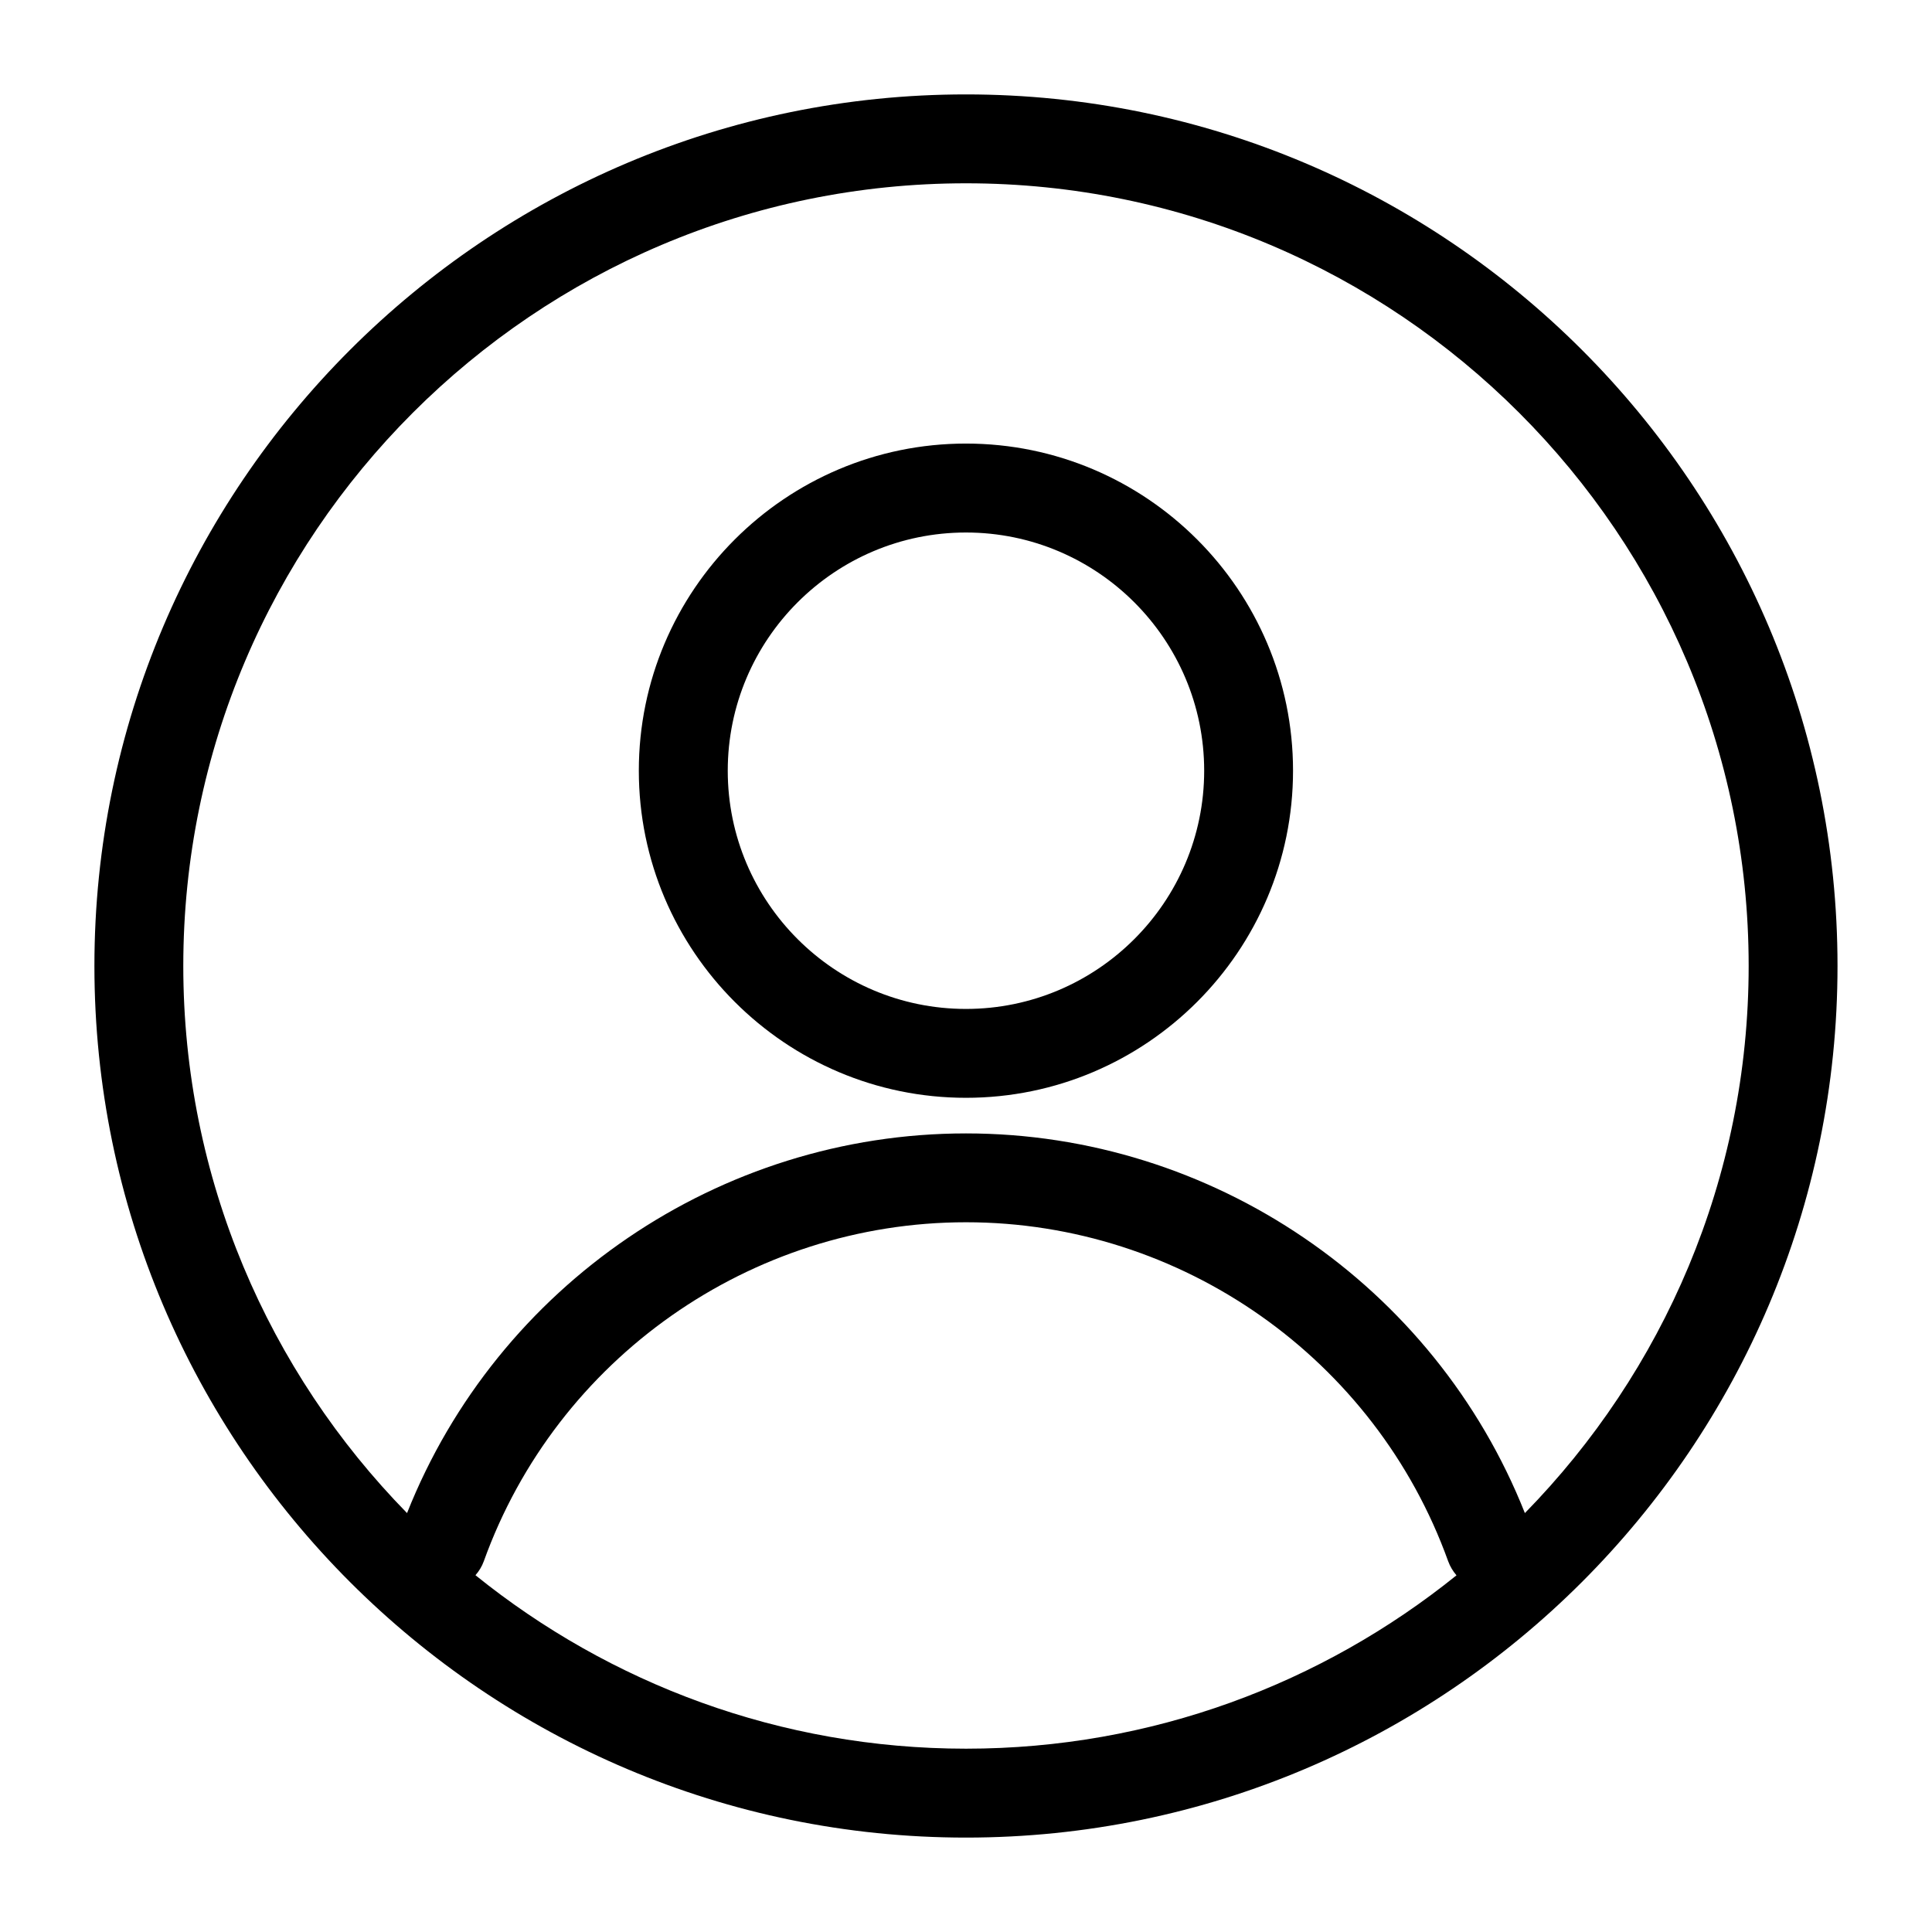
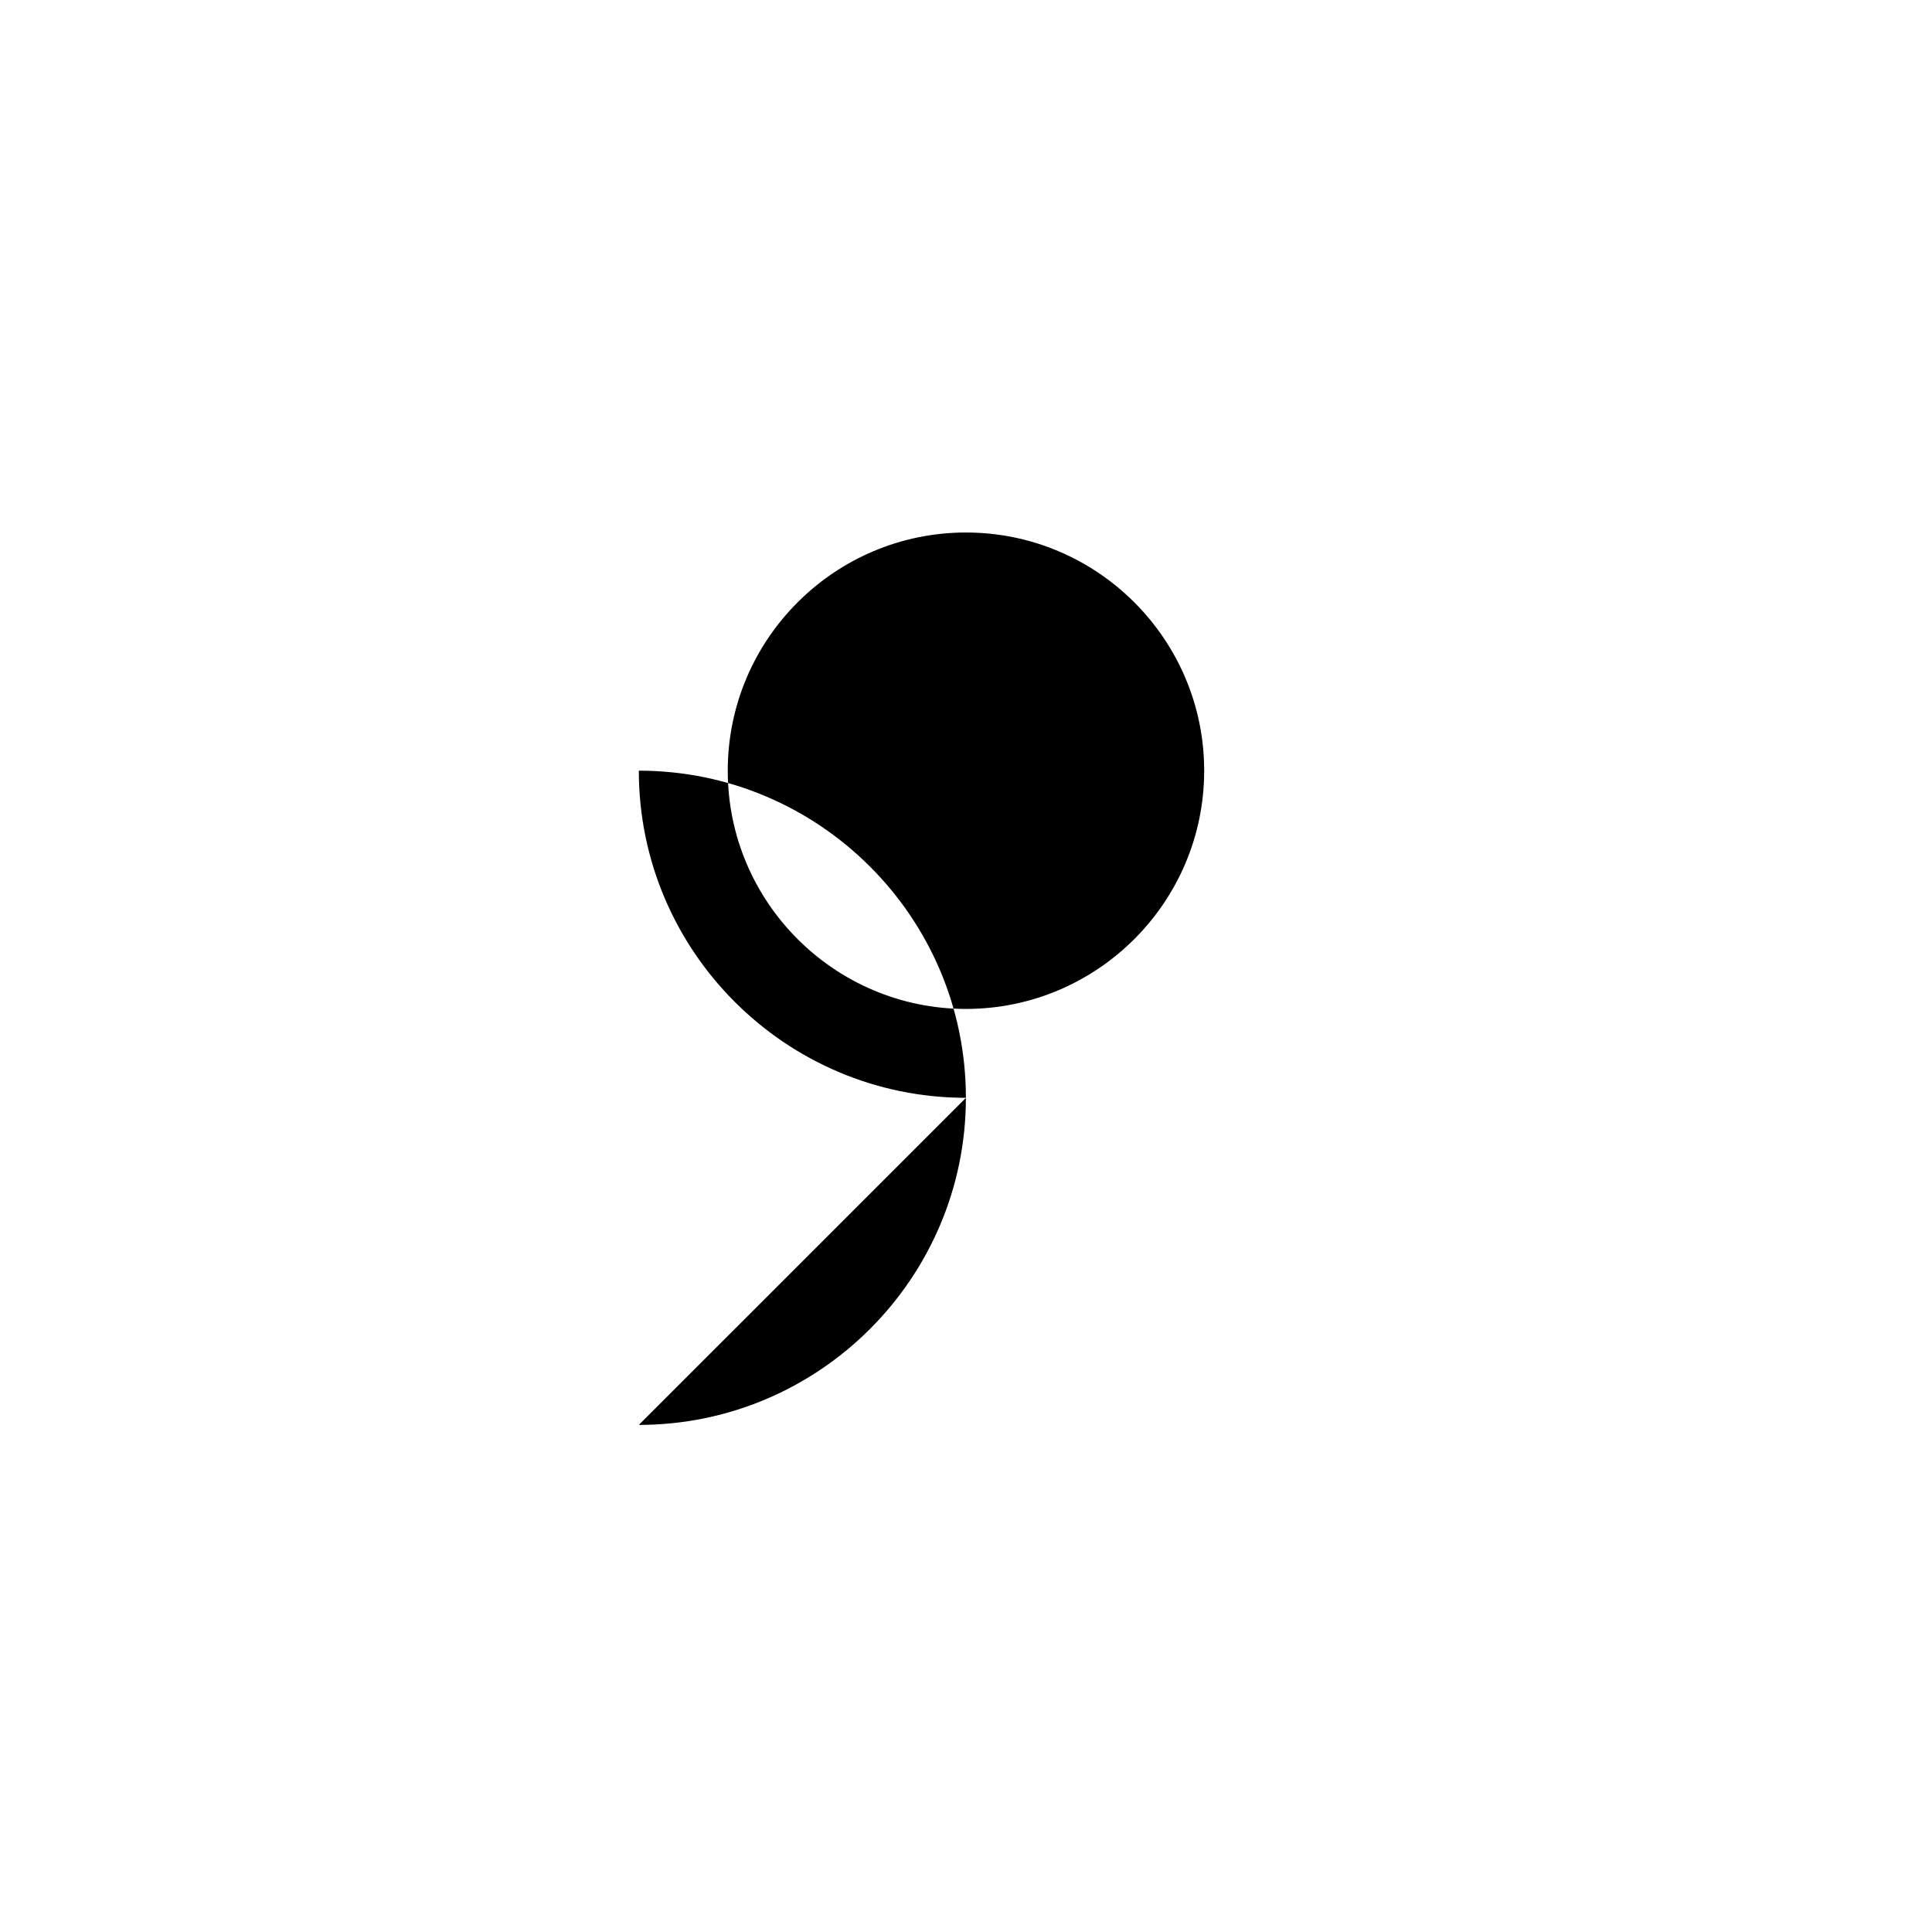
<svg xmlns="http://www.w3.org/2000/svg" fill="#000000" width="800px" height="800px" version="1.1" viewBox="144 144 512 512">
  <g>
-     <path d="m399.99 434.93c-47.801 0-86.695-38.895-86.695-86.695s38.895-86.684 86.695-86.684c47.793 0 86.676 38.883 86.676 86.684s-38.883 86.695-86.676 86.695zm0-149.81c-34.812 0-63.129 28.316-63.129 63.129s28.316 63.129 63.129 63.129c34.801 0 63.129-28.316 63.129-63.129 0.004-34.812-28.316-63.129-63.129-63.129z" />
-     <path d="m399.99 169.02c-127.36 0-230.97 103.62-230.97 230.96 0 127.38 103.62 231 230.97 231 127.36 0 230.97-103.62 230.97-231 0.012-127.36-103.6-230.96-230.97-230.96zm-129.99 392.43c0.93-1.059 1.703-2.293 2.211-3.703 19.316-53.723 70.676-89.836 127.79-89.836 57.113 0 108.45 36.109 127.78 89.836 0.516 1.41 1.27 2.644 2.203 3.731-35.586 28.688-80.797 45.941-129.98 45.941-49.191-0.004-94.406-17.258-130-45.969zm278.11-16.465c-23.941-60.383-82.805-100.62-148.11-100.62-65.305 0-124.17 40.238-148.13 100.62-36.645-37.43-59.297-88.602-59.297-145 0-114.37 93.051-207.41 207.43-207.41 114.37 0 207.41 93.051 207.41 207.41-0.008 56.406-22.66 107.57-59.305 145z" />
+     <path d="m399.99 434.93c-47.801 0-86.695-38.895-86.695-86.695c47.793 0 86.676 38.883 86.676 86.684s-38.883 86.695-86.676 86.695zm0-149.81c-34.812 0-63.129 28.316-63.129 63.129s28.316 63.129 63.129 63.129c34.801 0 63.129-28.316 63.129-63.129 0.004-34.812-28.316-63.129-63.129-63.129z" />
  </g>
</svg>